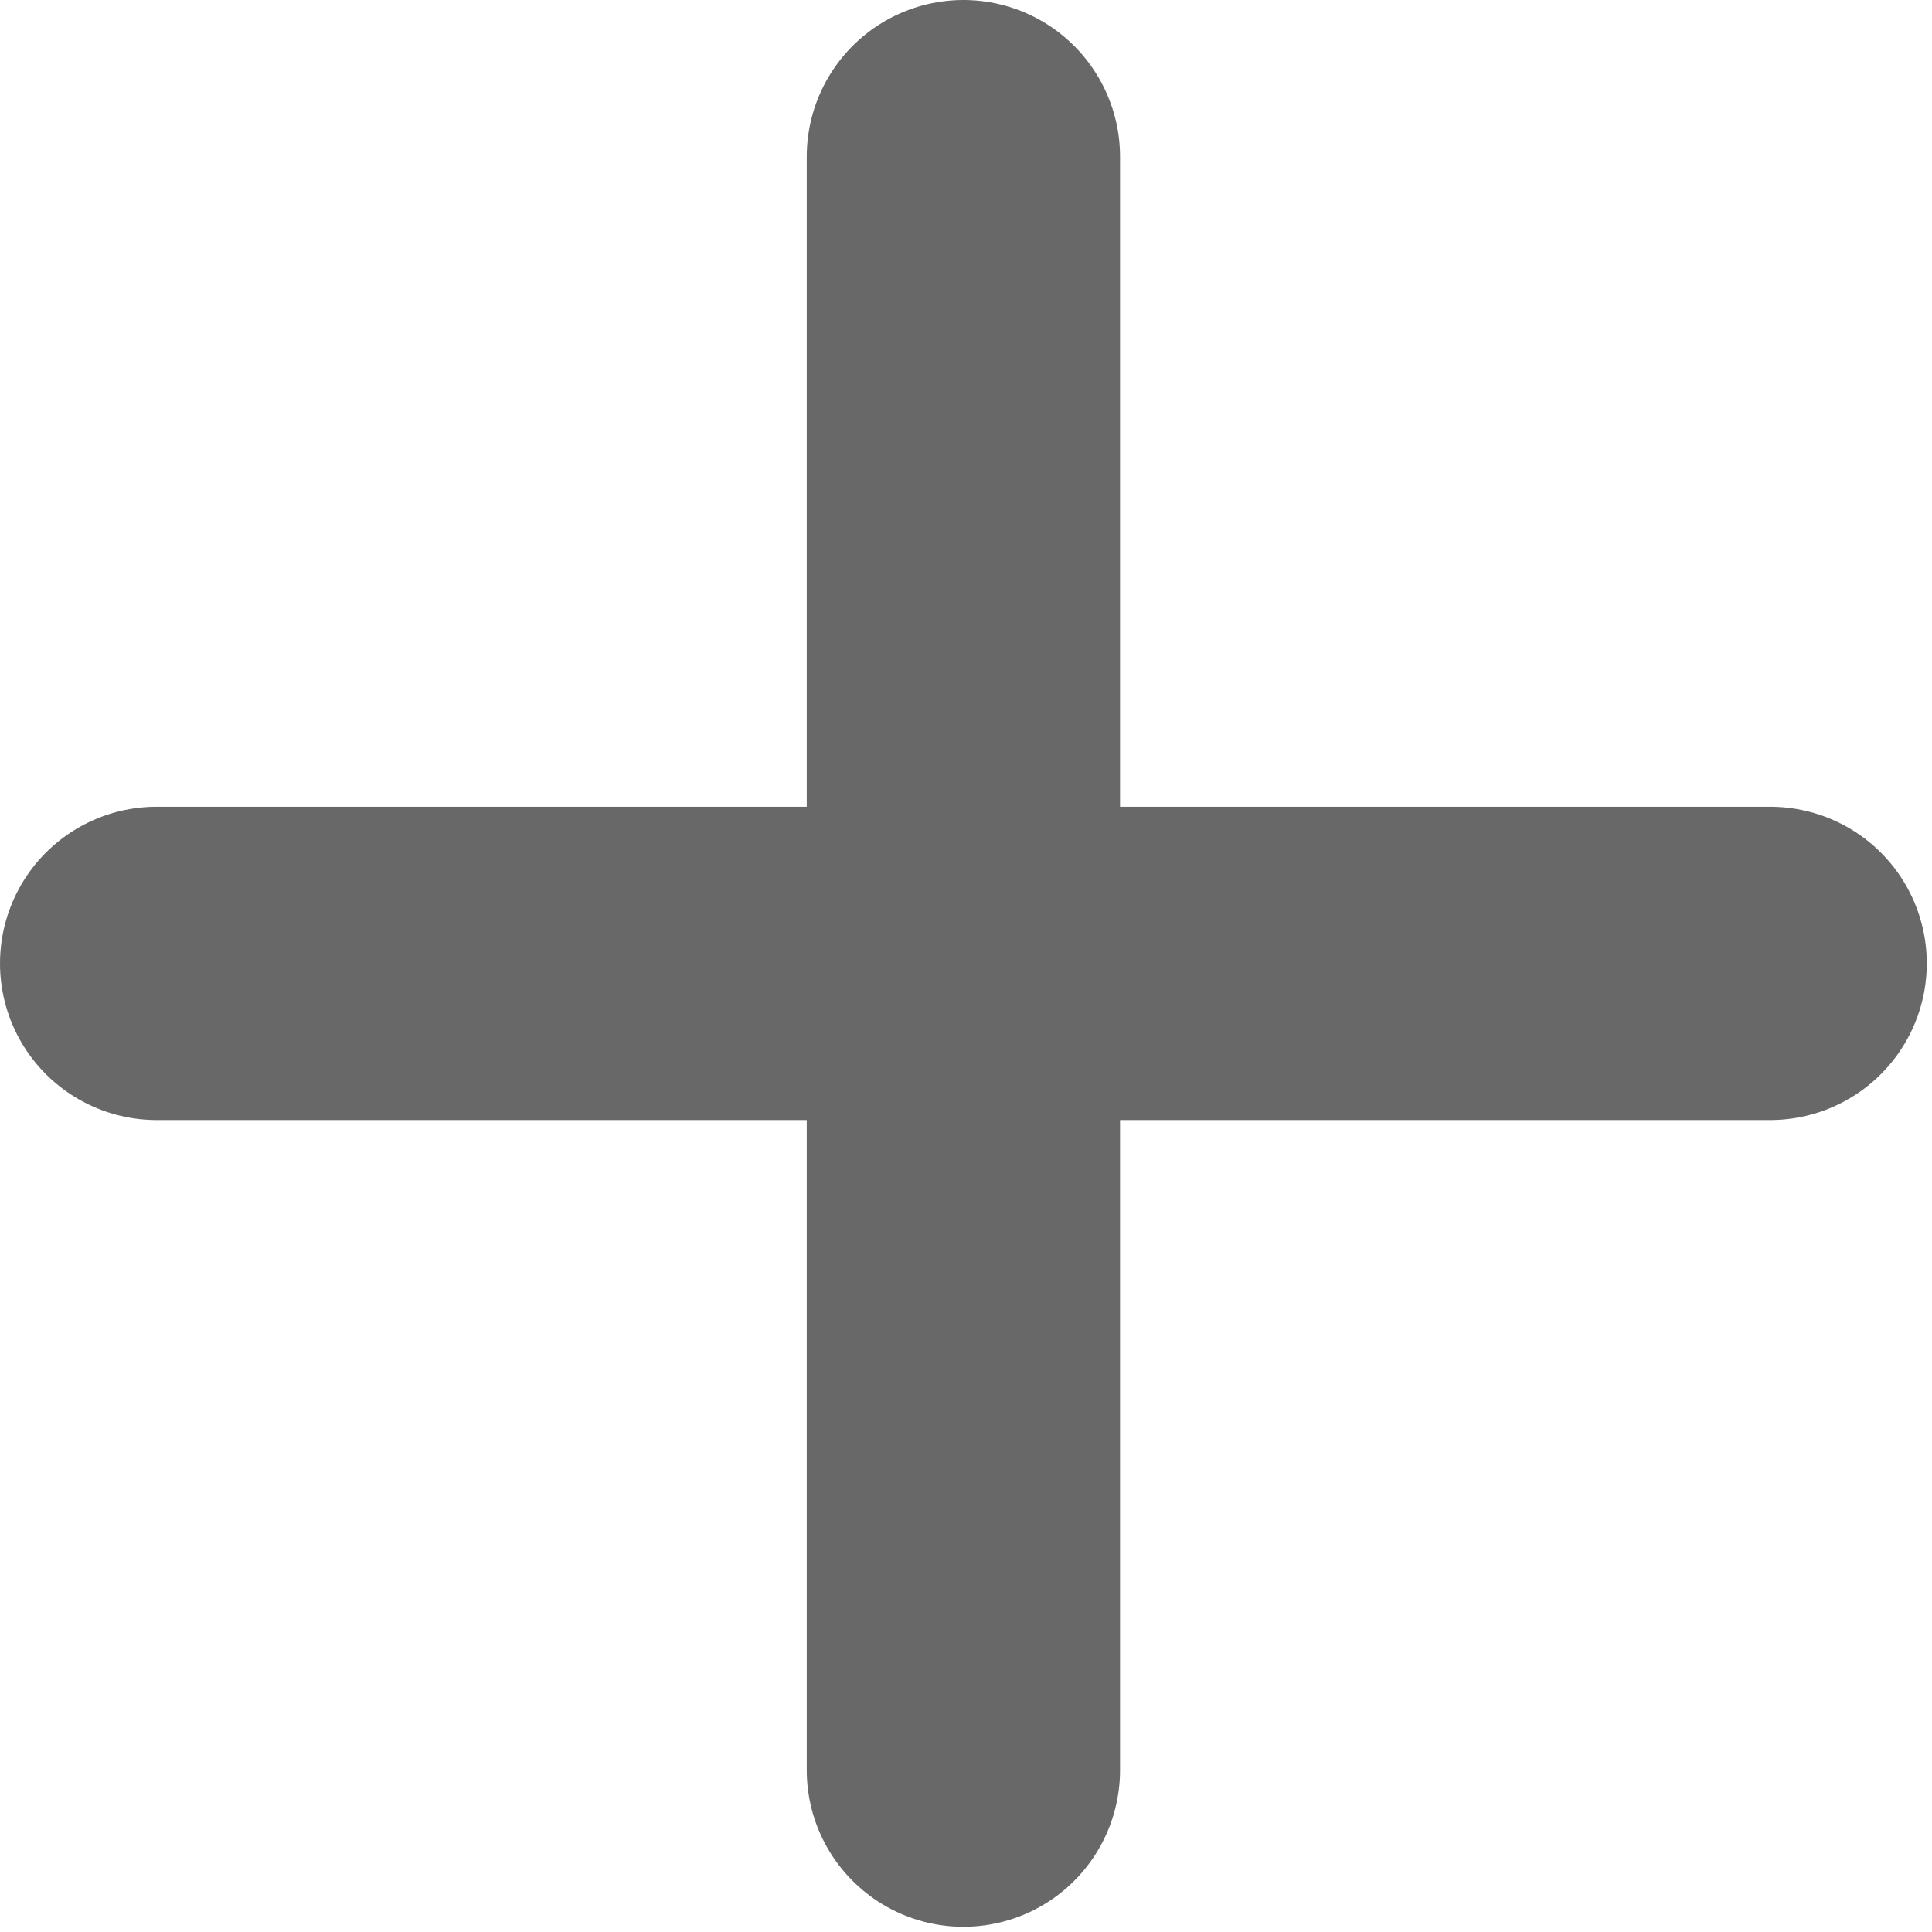
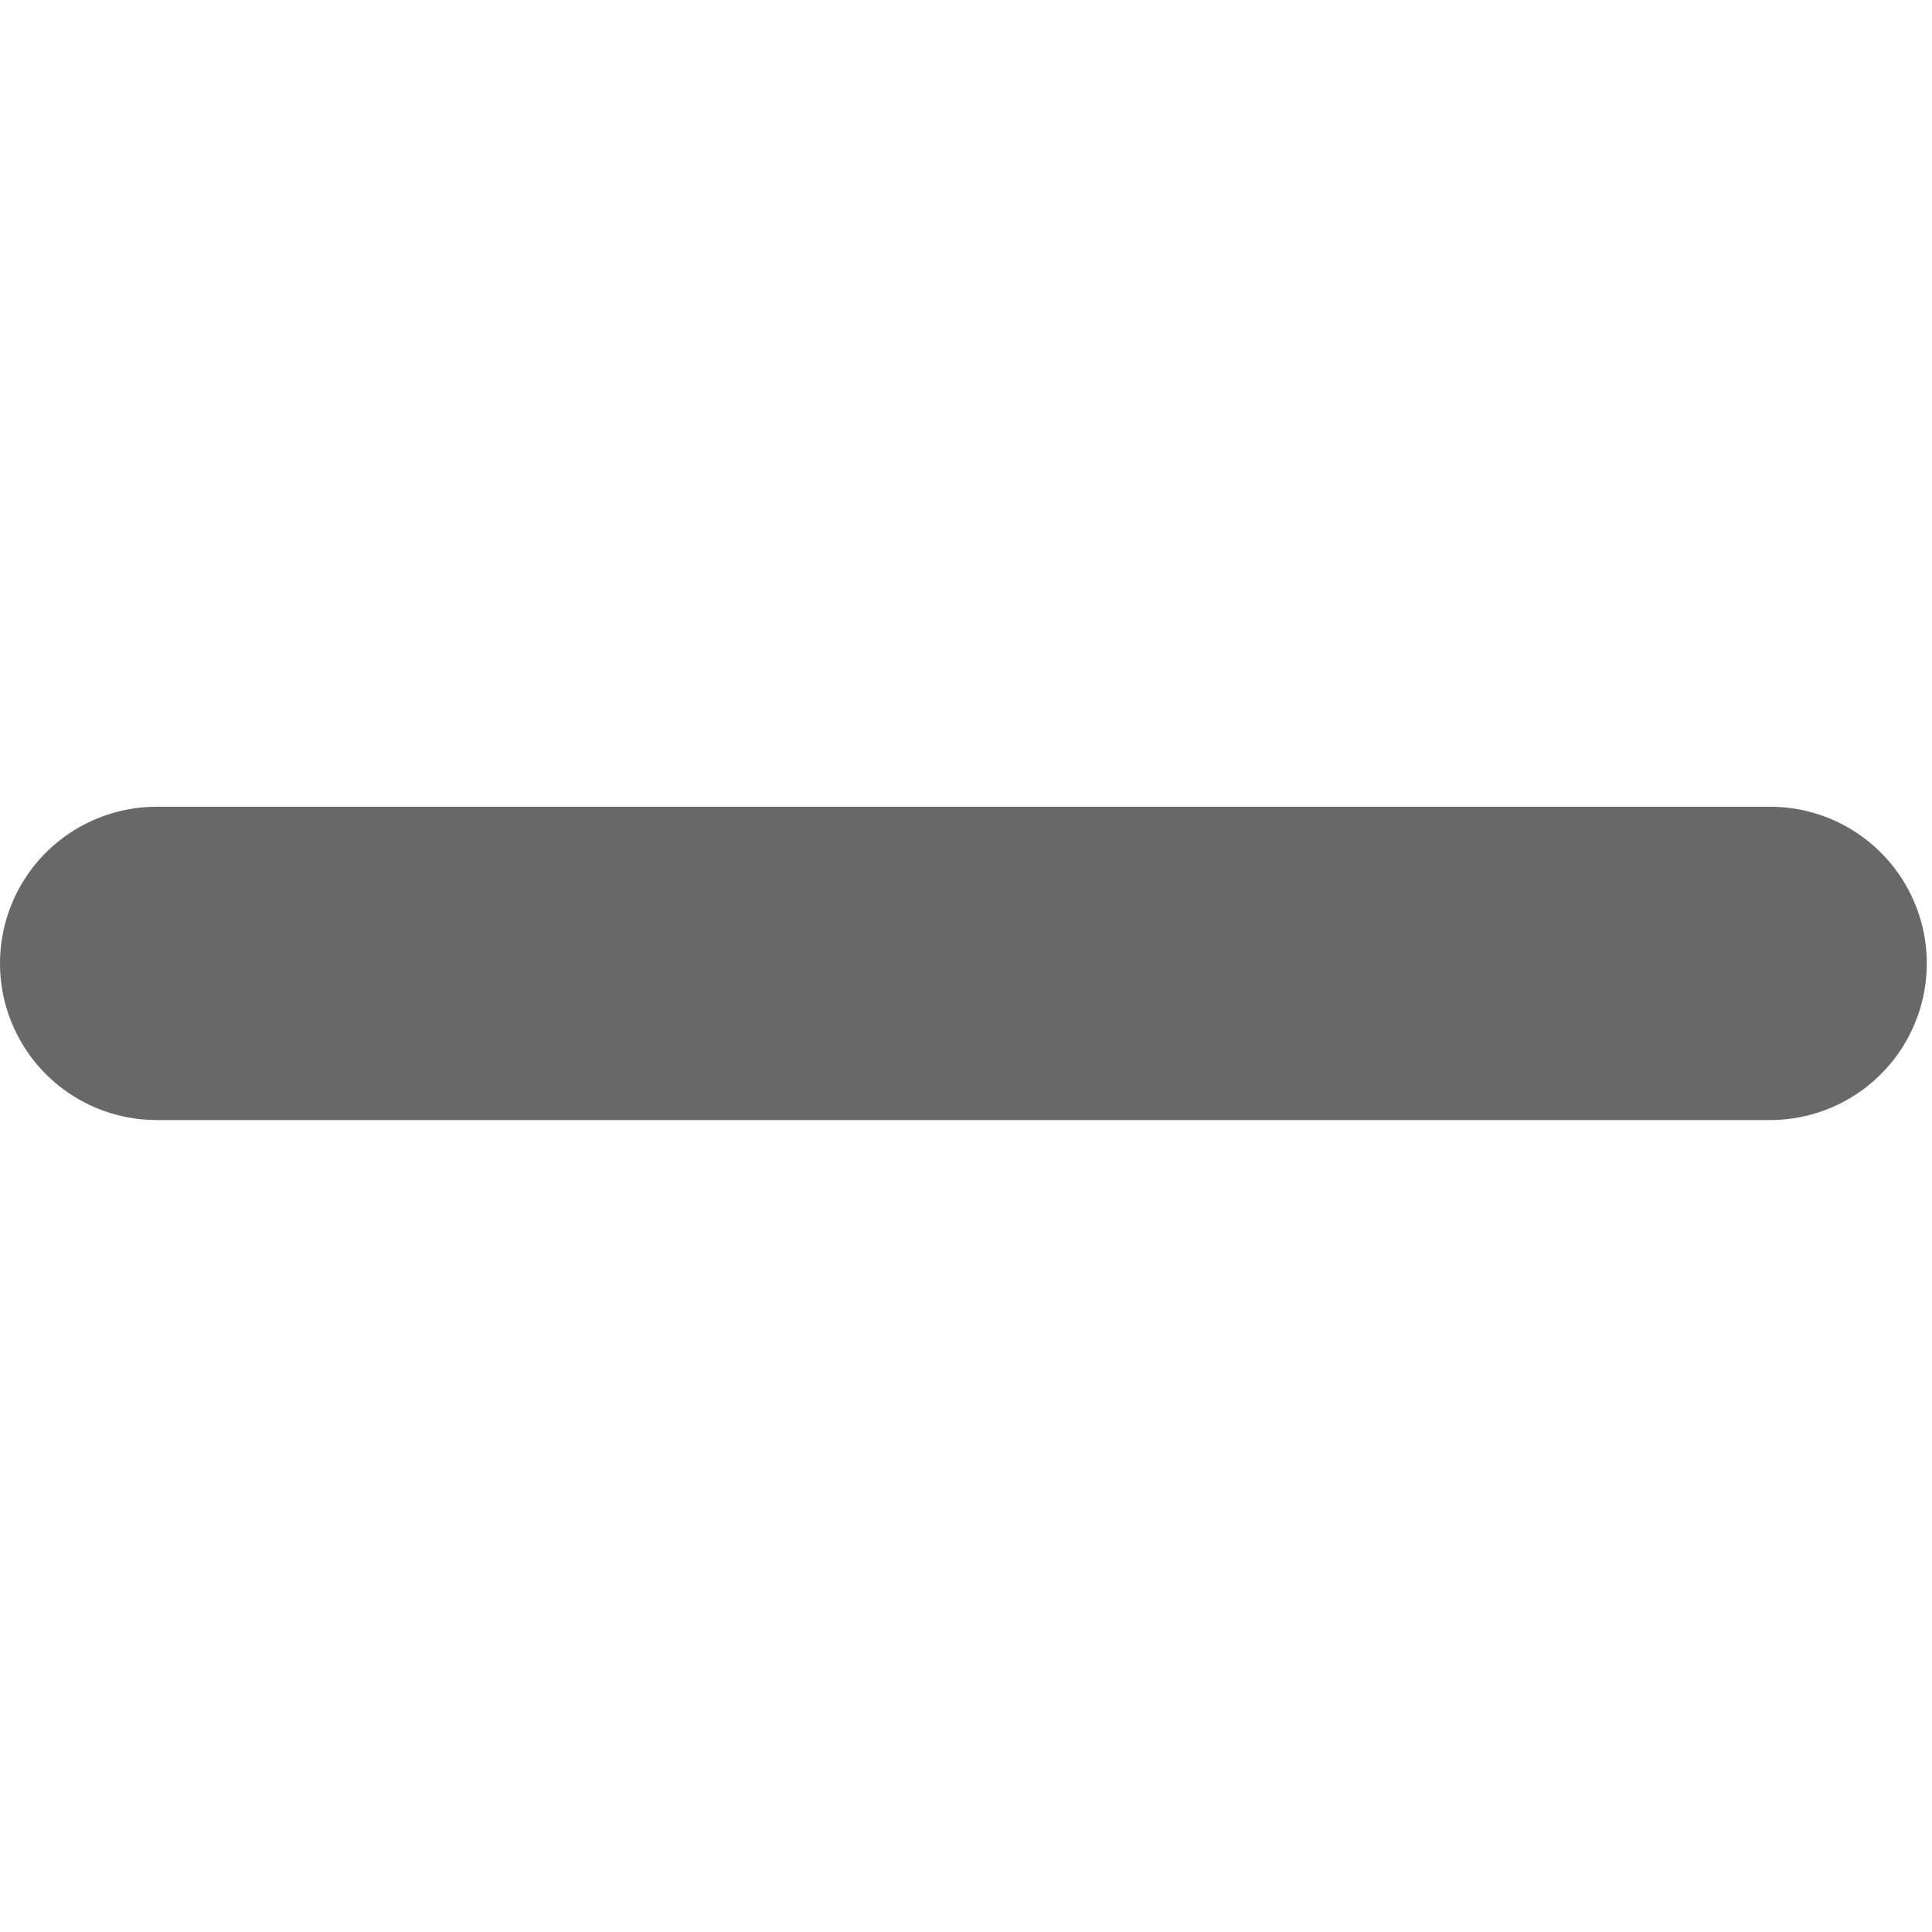
<svg xmlns="http://www.w3.org/2000/svg" width="185" height="185" viewBox="0 0 185 185" fill="none">
-   <path d="M92.25 15V169.5" stroke="#686868" stroke-width="30" stroke-linecap="round" />
  <path d="M169.5 92.25L15 92.25" stroke="#686868" stroke-width="30" stroke-linecap="round" />
</svg>